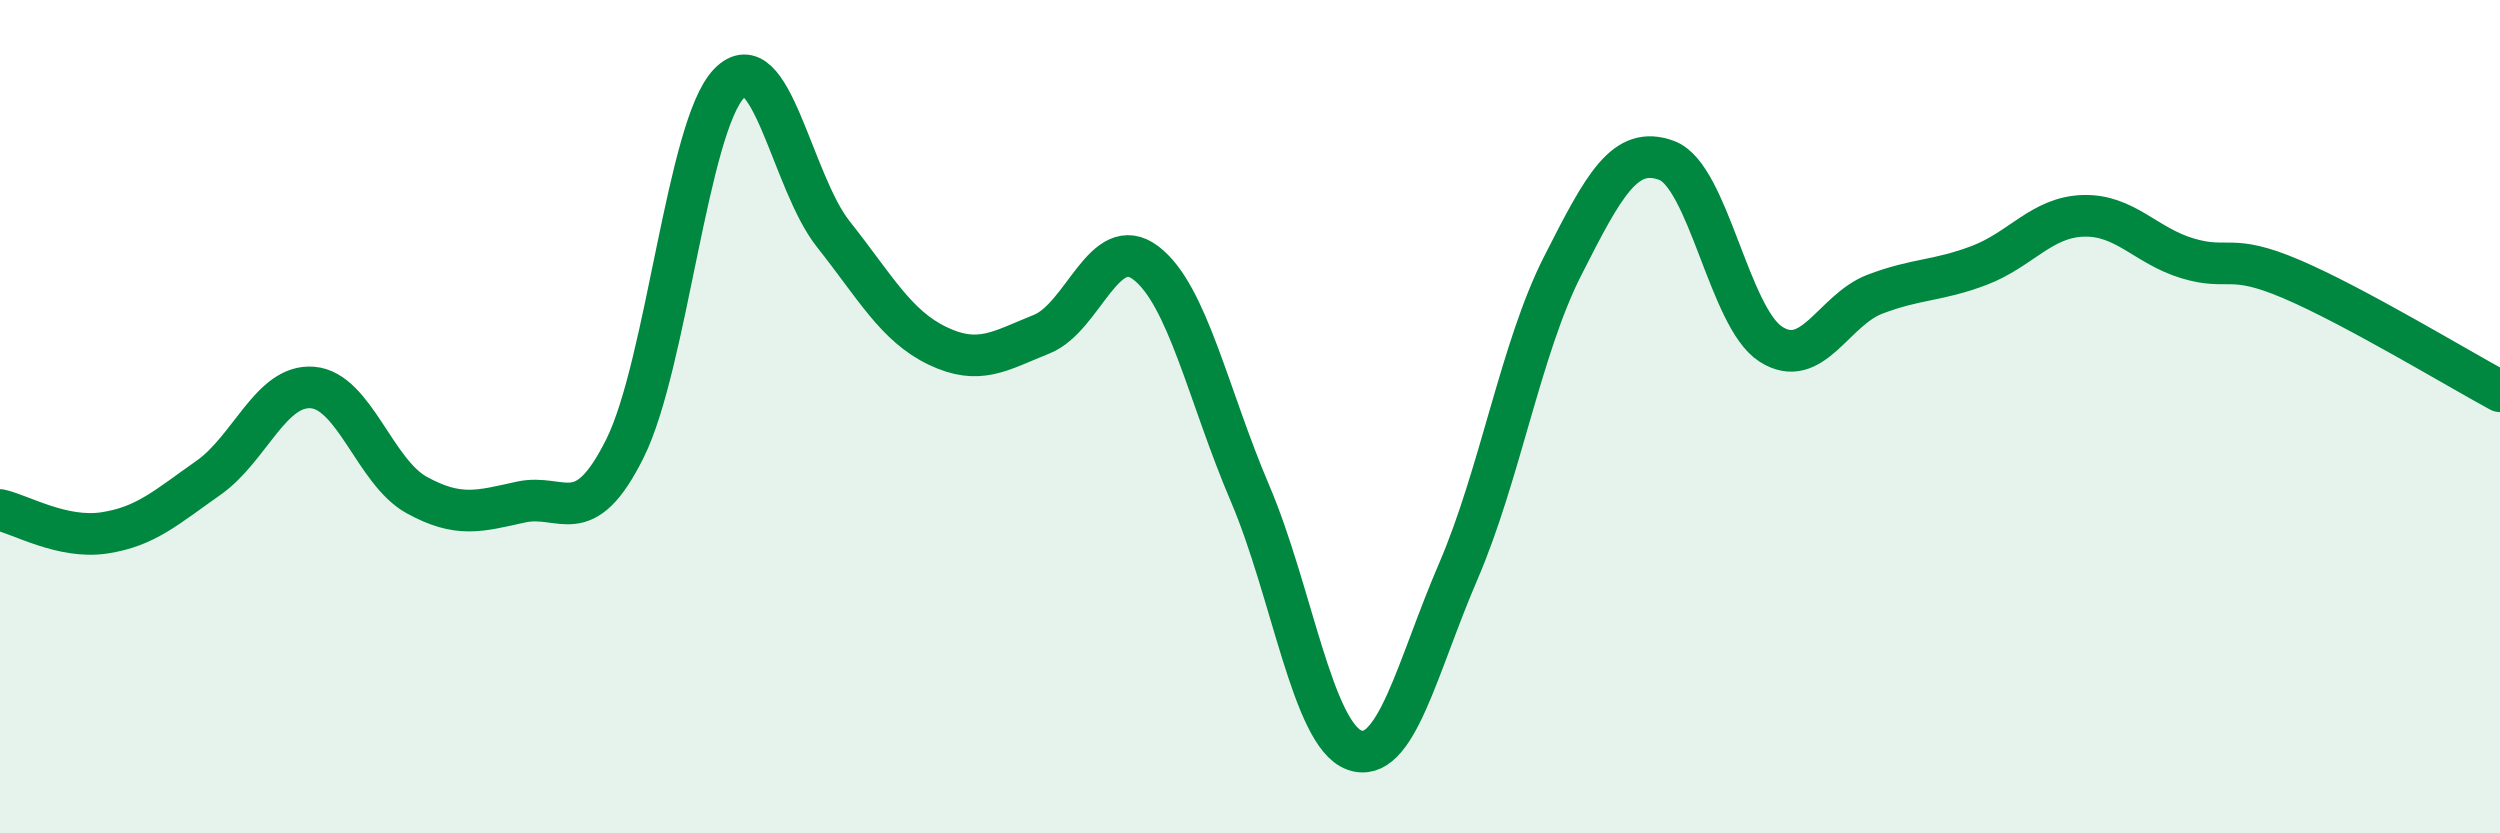
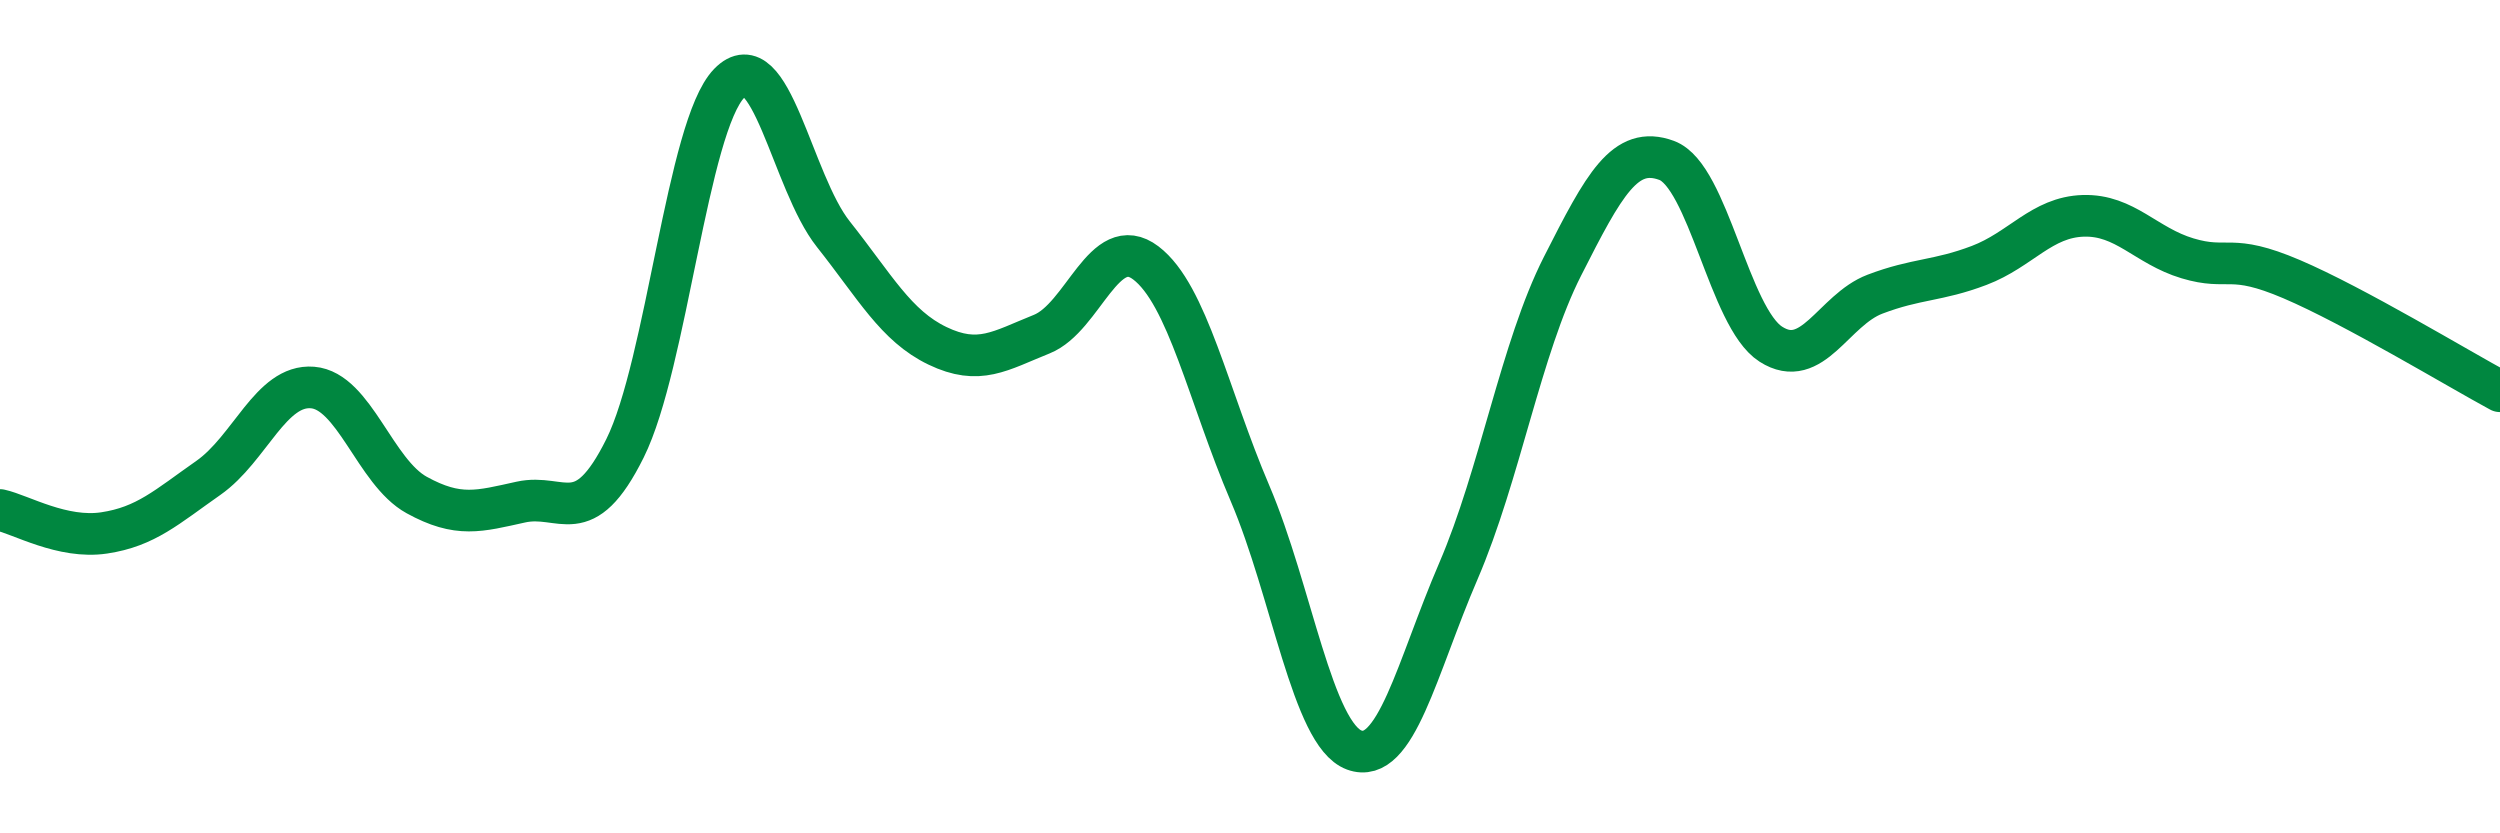
<svg xmlns="http://www.w3.org/2000/svg" width="60" height="20" viewBox="0 0 60 20">
-   <path d="M 0,12.24 C 0.5,12.35 1.5,12.94 2.5,12.79 C 3.5,12.64 4,12.17 5,11.47 C 6,10.77 6.5,9.22 7.5,9.3 C 8.5,9.38 9,11.33 10,11.88 C 11,12.43 11.5,12.27 12.5,12.05 C 13.5,11.83 14,12.77 15,10.76 C 16,8.75 16.5,3.03 17.5,2 C 18.5,0.97 19,4.36 20,5.62 C 21,6.88 21.5,7.82 22.5,8.3 C 23.5,8.78 24,8.42 25,8.02 C 26,7.62 26.5,5.55 27.5,6.31 C 28.5,7.07 29,9.5 30,11.84 C 31,14.18 31.5,17.63 32.5,18 C 33.5,18.37 34,16.03 35,13.71 C 36,11.39 36.5,8.36 37.5,6.39 C 38.5,4.42 39,3.48 40,3.85 C 41,4.22 41.5,7.62 42.5,8.26 C 43.5,8.9 44,7.44 45,7.06 C 46,6.68 46.5,6.75 47.5,6.37 C 48.5,5.99 49,5.21 50,5.18 C 51,5.15 51.5,5.9 52.5,6.2 C 53.5,6.5 53.5,6.06 55,6.7 C 56.5,7.34 59,8.85 60,9.39L60 20L0 20Z" fill="#008740" opacity="0.1" stroke-linecap="round" stroke-linejoin="round" />
  <path d="M 0,12.24 C 0.5,12.35 1.5,12.94 2.5,12.79 C 3.5,12.64 4,12.17 5,11.47 C 6,10.77 6.5,9.22 7.5,9.3 C 8.5,9.38 9,11.33 10,11.88 C 11,12.43 11.5,12.27 12.5,12.05 C 13.5,11.83 14,12.77 15,10.76 C 16,8.75 16.5,3.03 17.5,2 C 18.5,0.97 19,4.36 20,5.62 C 21,6.88 21.5,7.82 22.5,8.3 C 23.5,8.78 24,8.42 25,8.02 C 26,7.62 26.5,5.55 27.5,6.31 C 28.5,7.07 29,9.5 30,11.84 C 31,14.18 31.5,17.63 32.5,18 C 33.5,18.37 34,16.03 35,13.71 C 36,11.39 36.5,8.36 37.5,6.39 C 38.5,4.42 39,3.48 40,3.85 C 41,4.22 41.5,7.62 42.5,8.26 C 43.5,8.9 44,7.44 45,7.06 C 46,6.68 46.5,6.75 47.5,6.37 C 48.5,5.99 49,5.21 50,5.18 C 51,5.15 51.5,5.9 52.5,6.2 C 53.5,6.5 53.5,6.06 55,6.7 C 56.5,7.34 59,8.85 60,9.39" stroke="#008740" stroke-width="1" fill="none" stroke-linecap="round" stroke-linejoin="round" />
</svg>